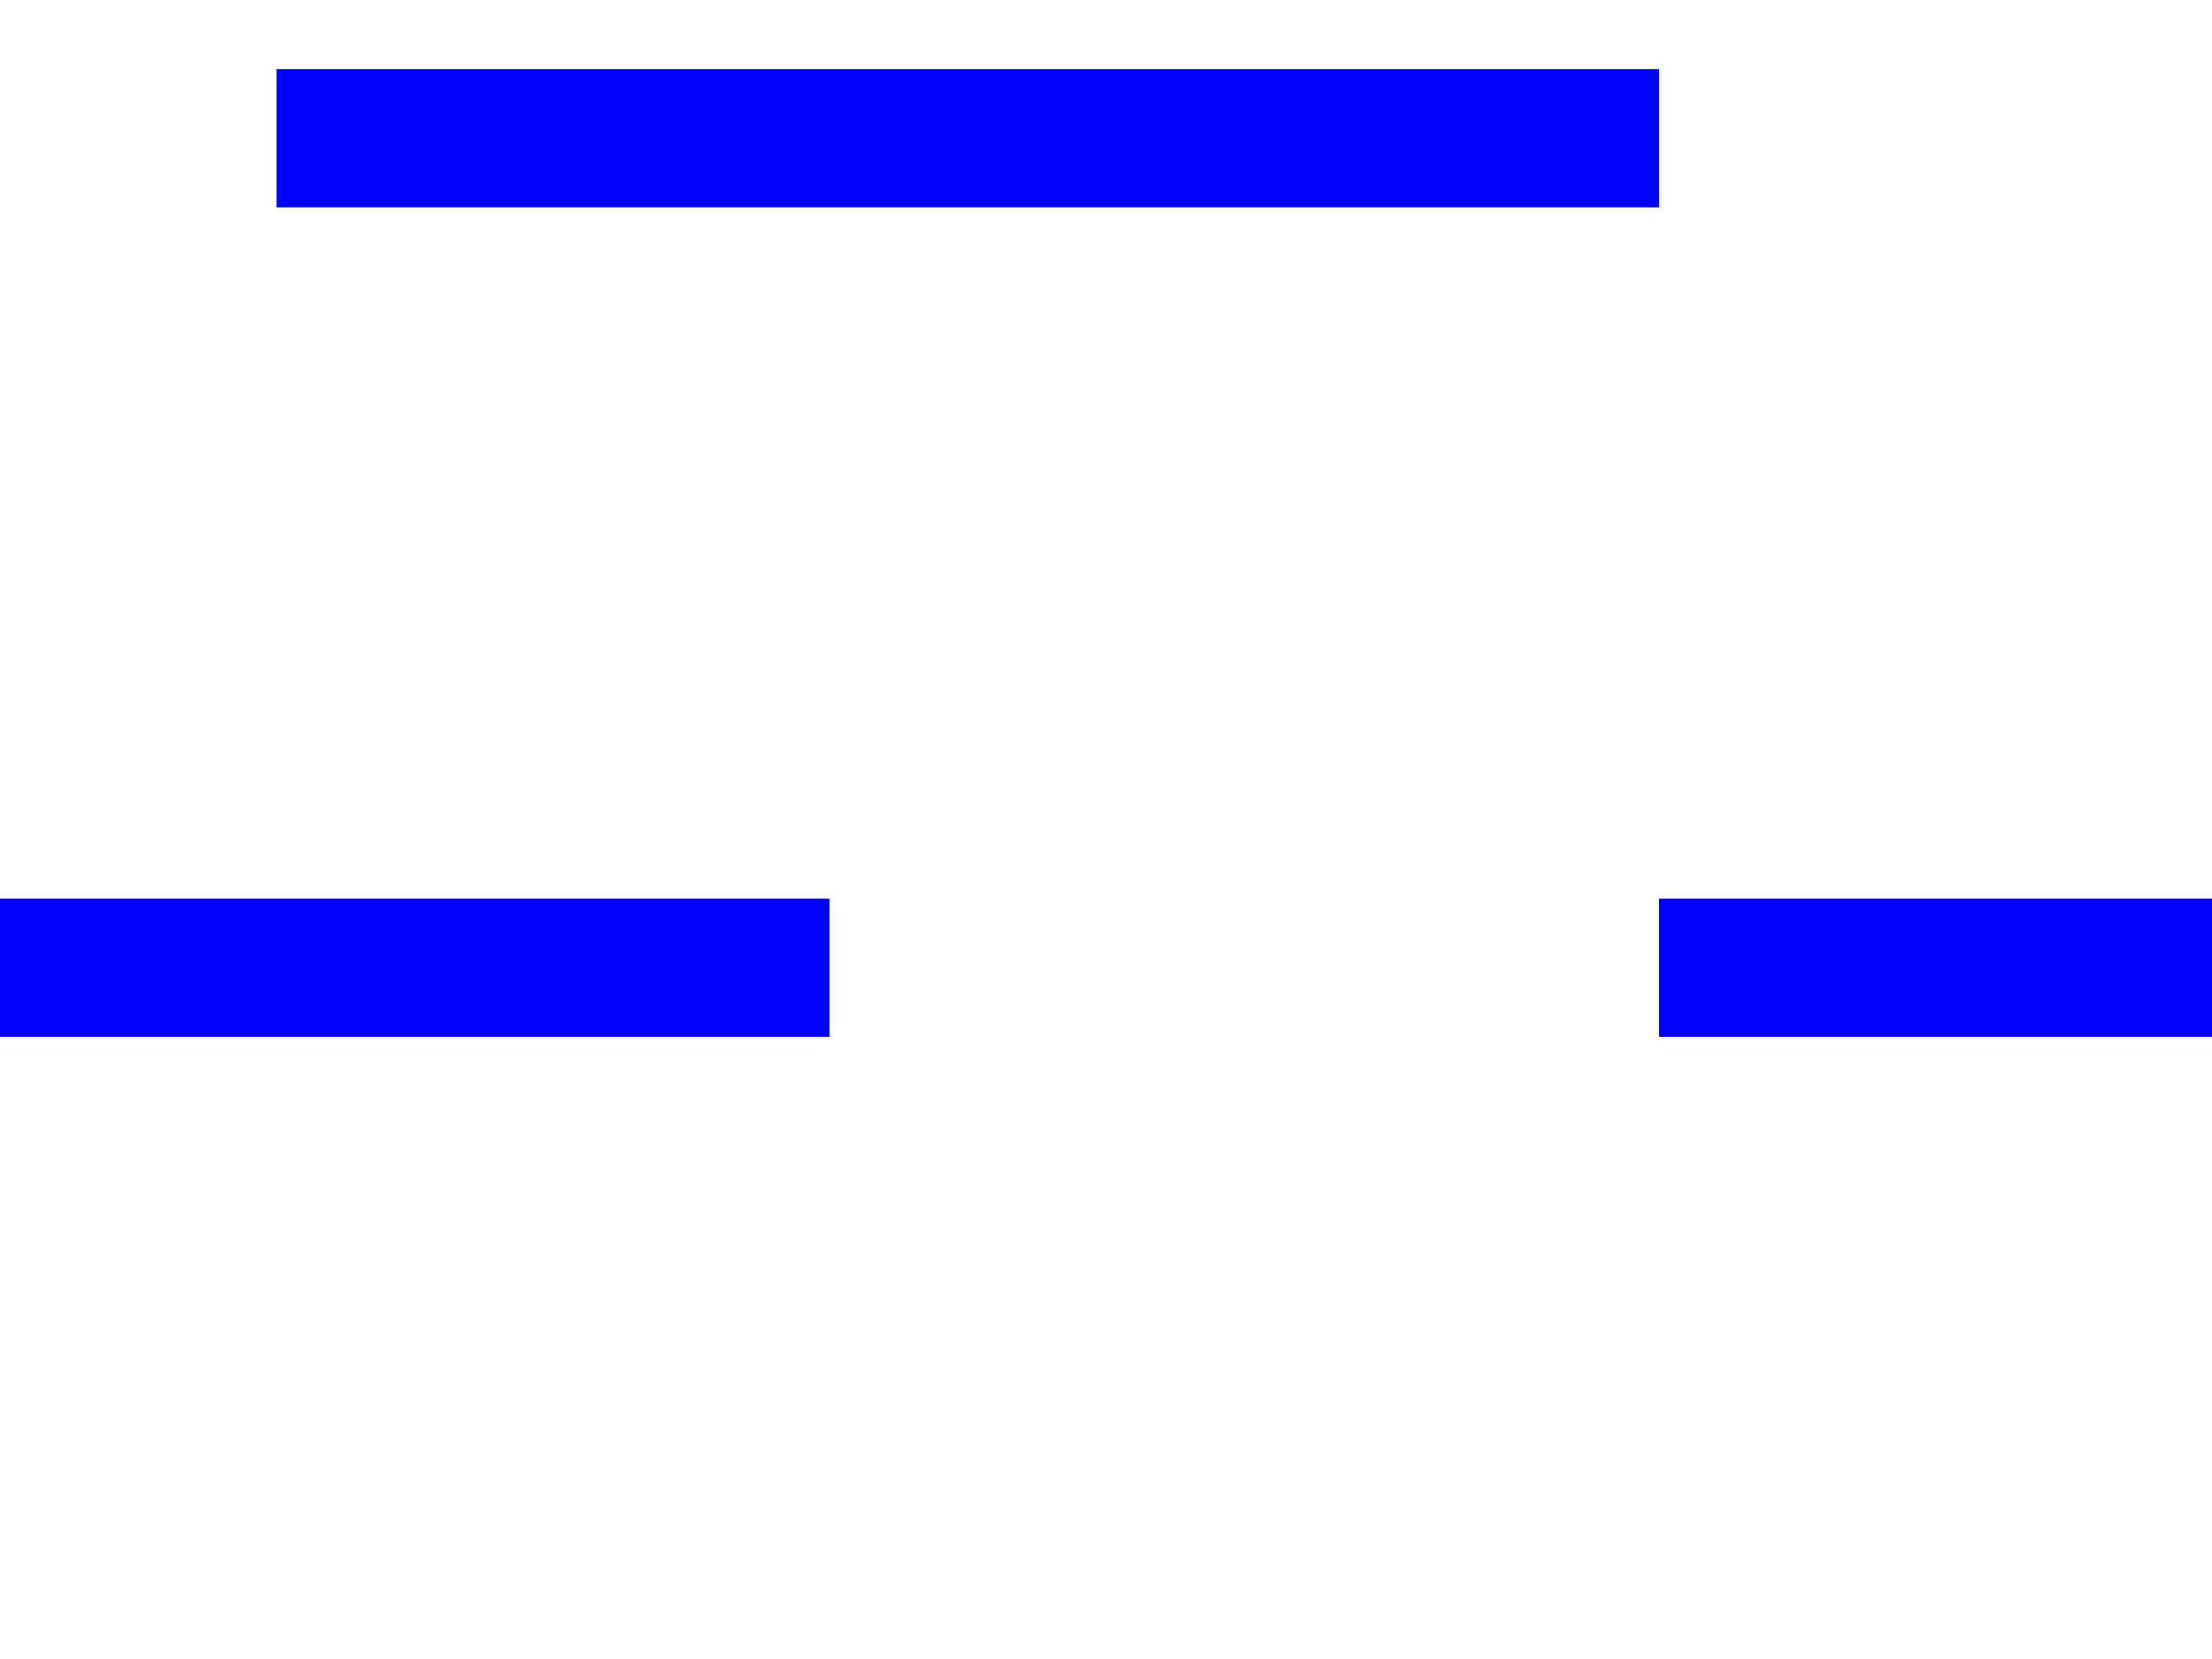
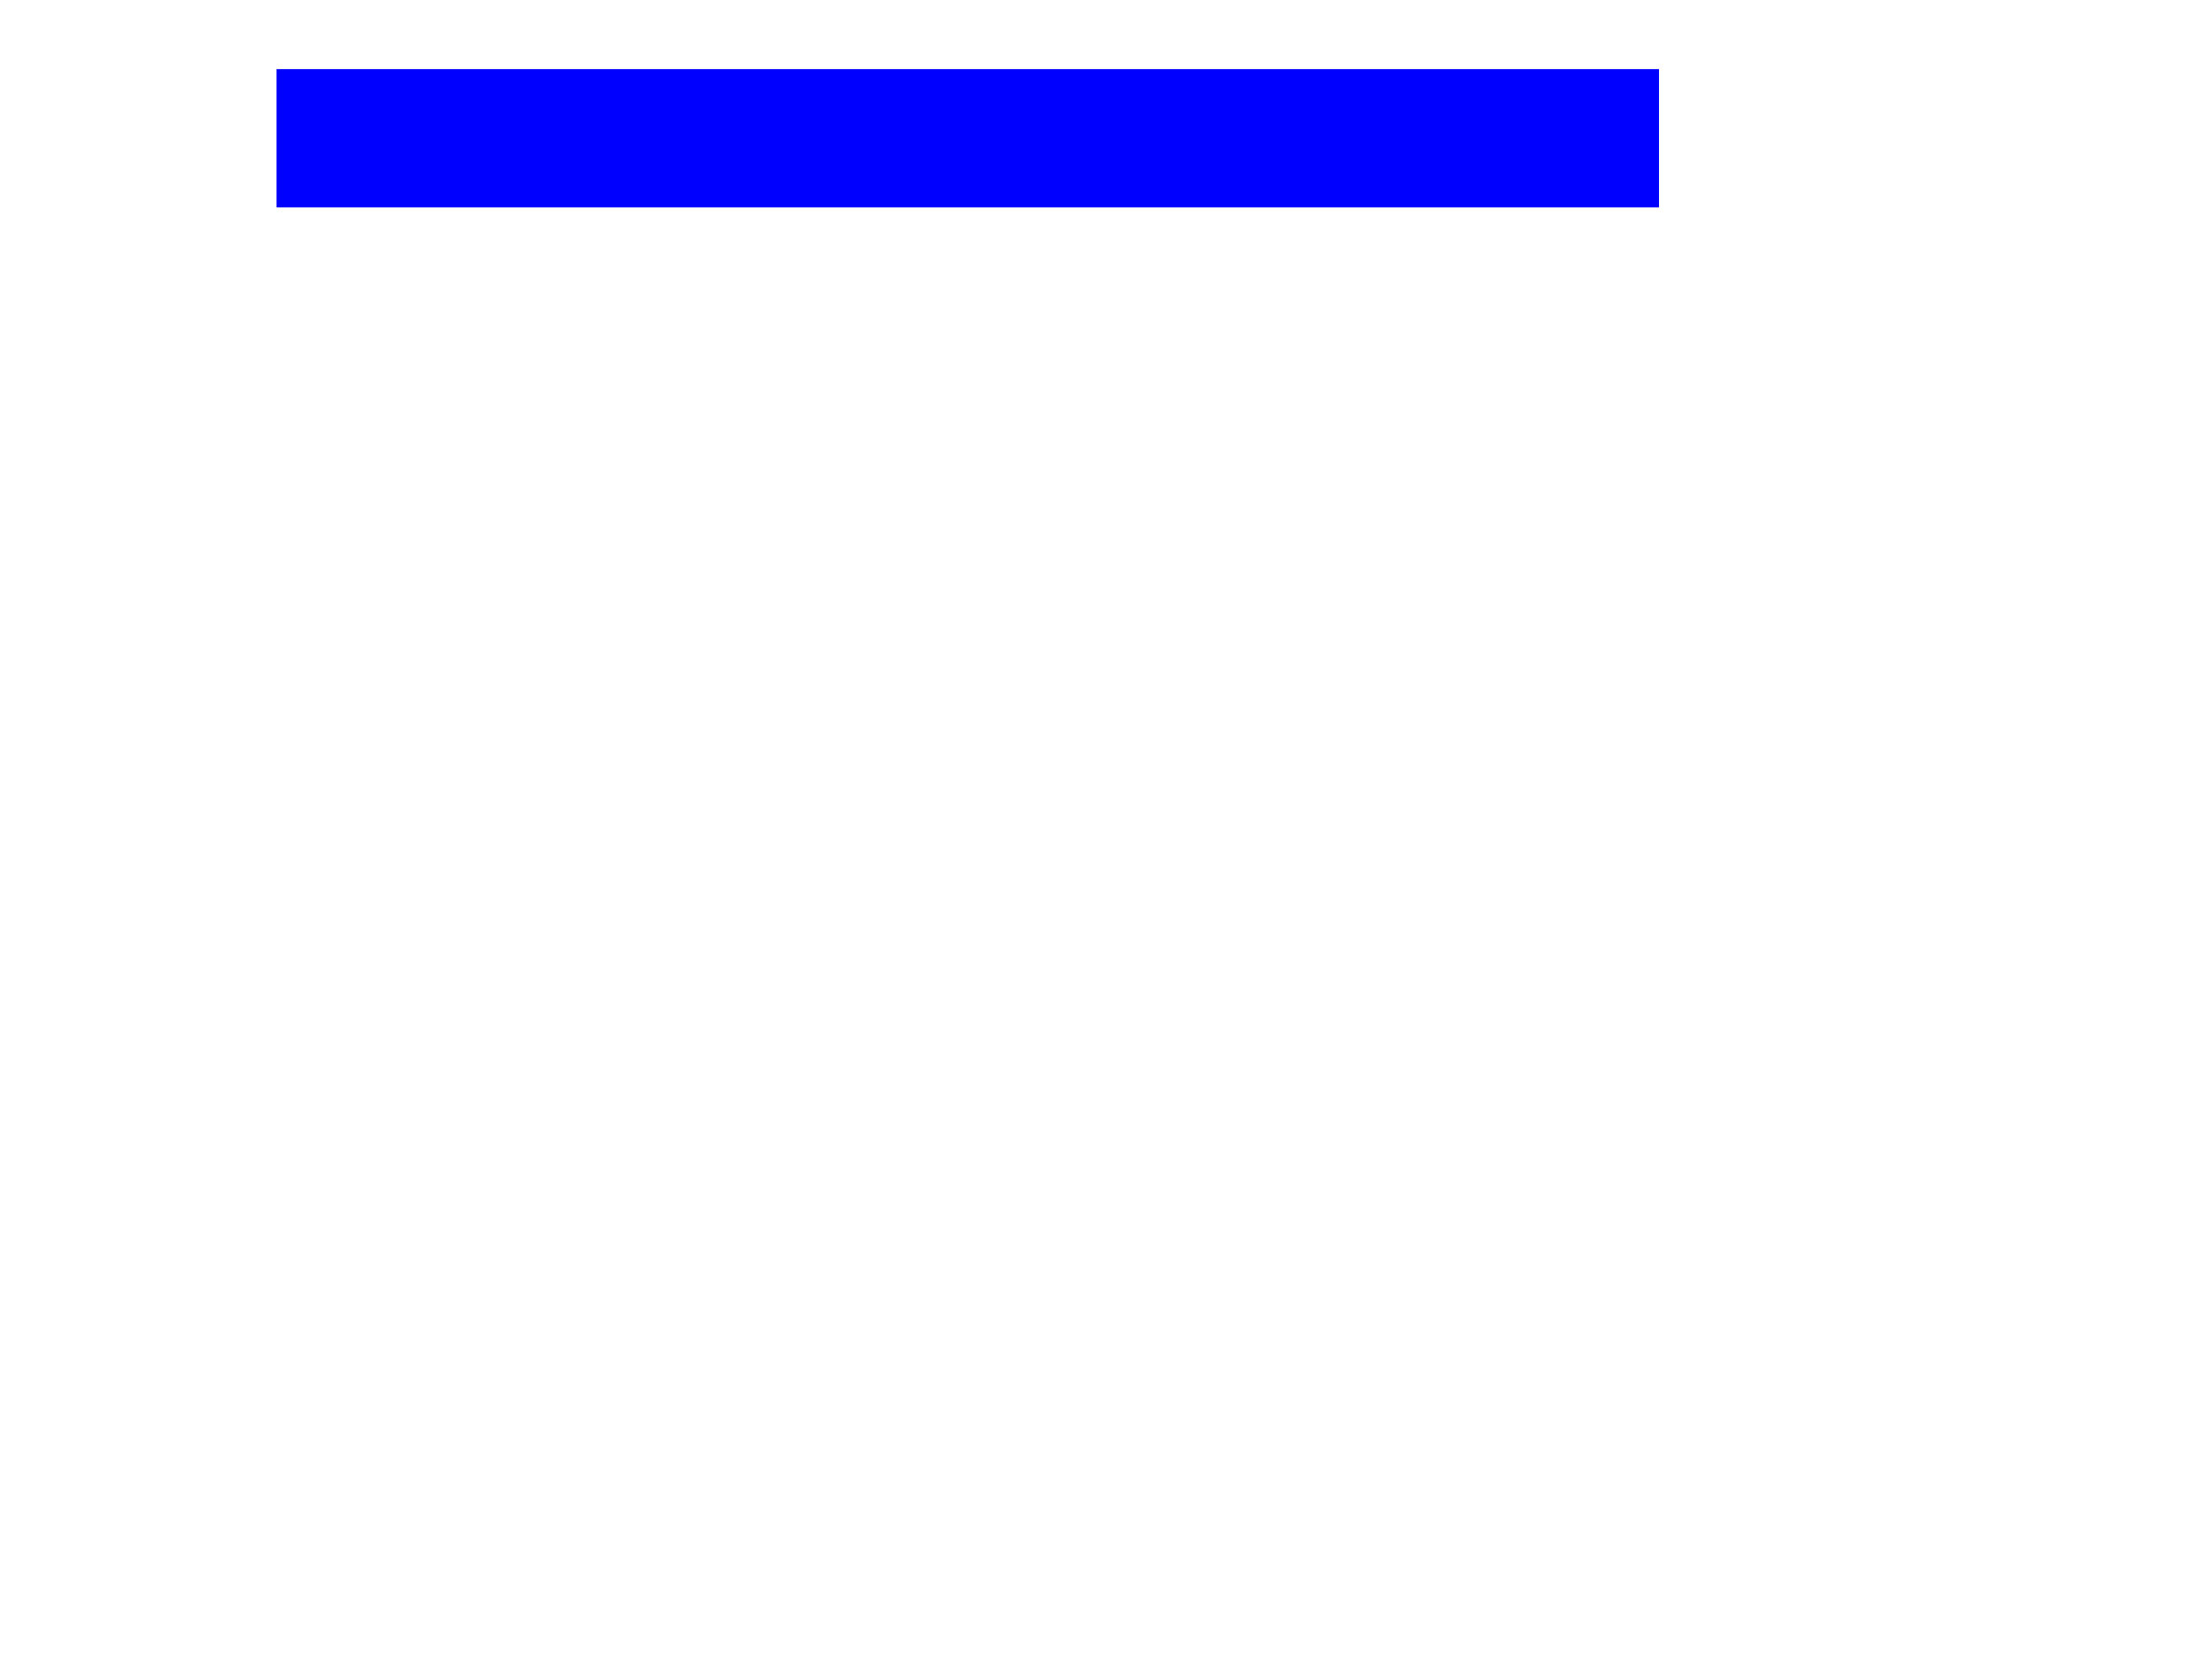
<svg xmlns="http://www.w3.org/2000/svg" xmlns:ns1="http://www.inkscape.org/namespaces/inkscape" xmlns:ns2="http://sodipodi.sourceforge.net/DTD/sodipodi-0.dtd" width="8" height="6" id="svg2" ns1:label="Pozadí" version="1.1" ns1:version="0.48.0 r9654" ns1:export-filename="F:\GIS\render\symbols\swamp.png" ns1:export-xdpi="90" ns1:export-ydpi="90" ns2:docname="swamp.svg">
  <defs id="defs3" />
  <ns2:namedview id="base" pagecolor="#ffffff" bordercolor="#666666" borderopacity="1.0" ns1:pageopacity="0.0" ns1:pageshadow="2" ns1:zoom="31.8125" ns1:cx="8" ns1:cy="8" ns1:document-units="px" ns1:current-layer="layer1" showgrid="true" ns1:window-width="1087" ns1:window-height="731" ns1:window-x="22" ns1:window-y="22" ns1:window-maximized="0">
    <ns1:grid type="xygrid" id="grid3751" empspacing="5" visible="true" enabled="true" snapvisiblegridlinesonly="true" />
  </ns2:namedview>
  <g ns1:label="Vrstva 1" ns1:groupmode="layer" id="layer1" transform="translate(0,-1046.362)">
    <path style="fill:none;stroke:#0000ff;stroke-width:0.5;stroke-linecap:butt;stroke-linejoin:miter;stroke-opacity:1;stroke-miterlimit:4;stroke-dasharray:none" d="m 1,1046.862 5,0" id="path3771" ns1:connector-curvature="0" />
-     <path style="fill:none;stroke:#0000ff;stroke-width:0.5;stroke-linecap:butt;stroke-linejoin:miter;stroke-opacity:1;stroke-miterlimit:4;stroke-dasharray:none" d="m 0,1049.862 3,0" id="path3773" ns1:connector-curvature="0" />
-     <path style="fill:none;stroke:#0000ff;stroke-width:0.5;stroke-linecap:butt;stroke-linejoin:miter;stroke-opacity:1;stroke-miterlimit:4;stroke-dasharray:none" d="m 6,1049.862 2,0" id="path3775" ns1:connector-curvature="0" />
  </g>
</svg>